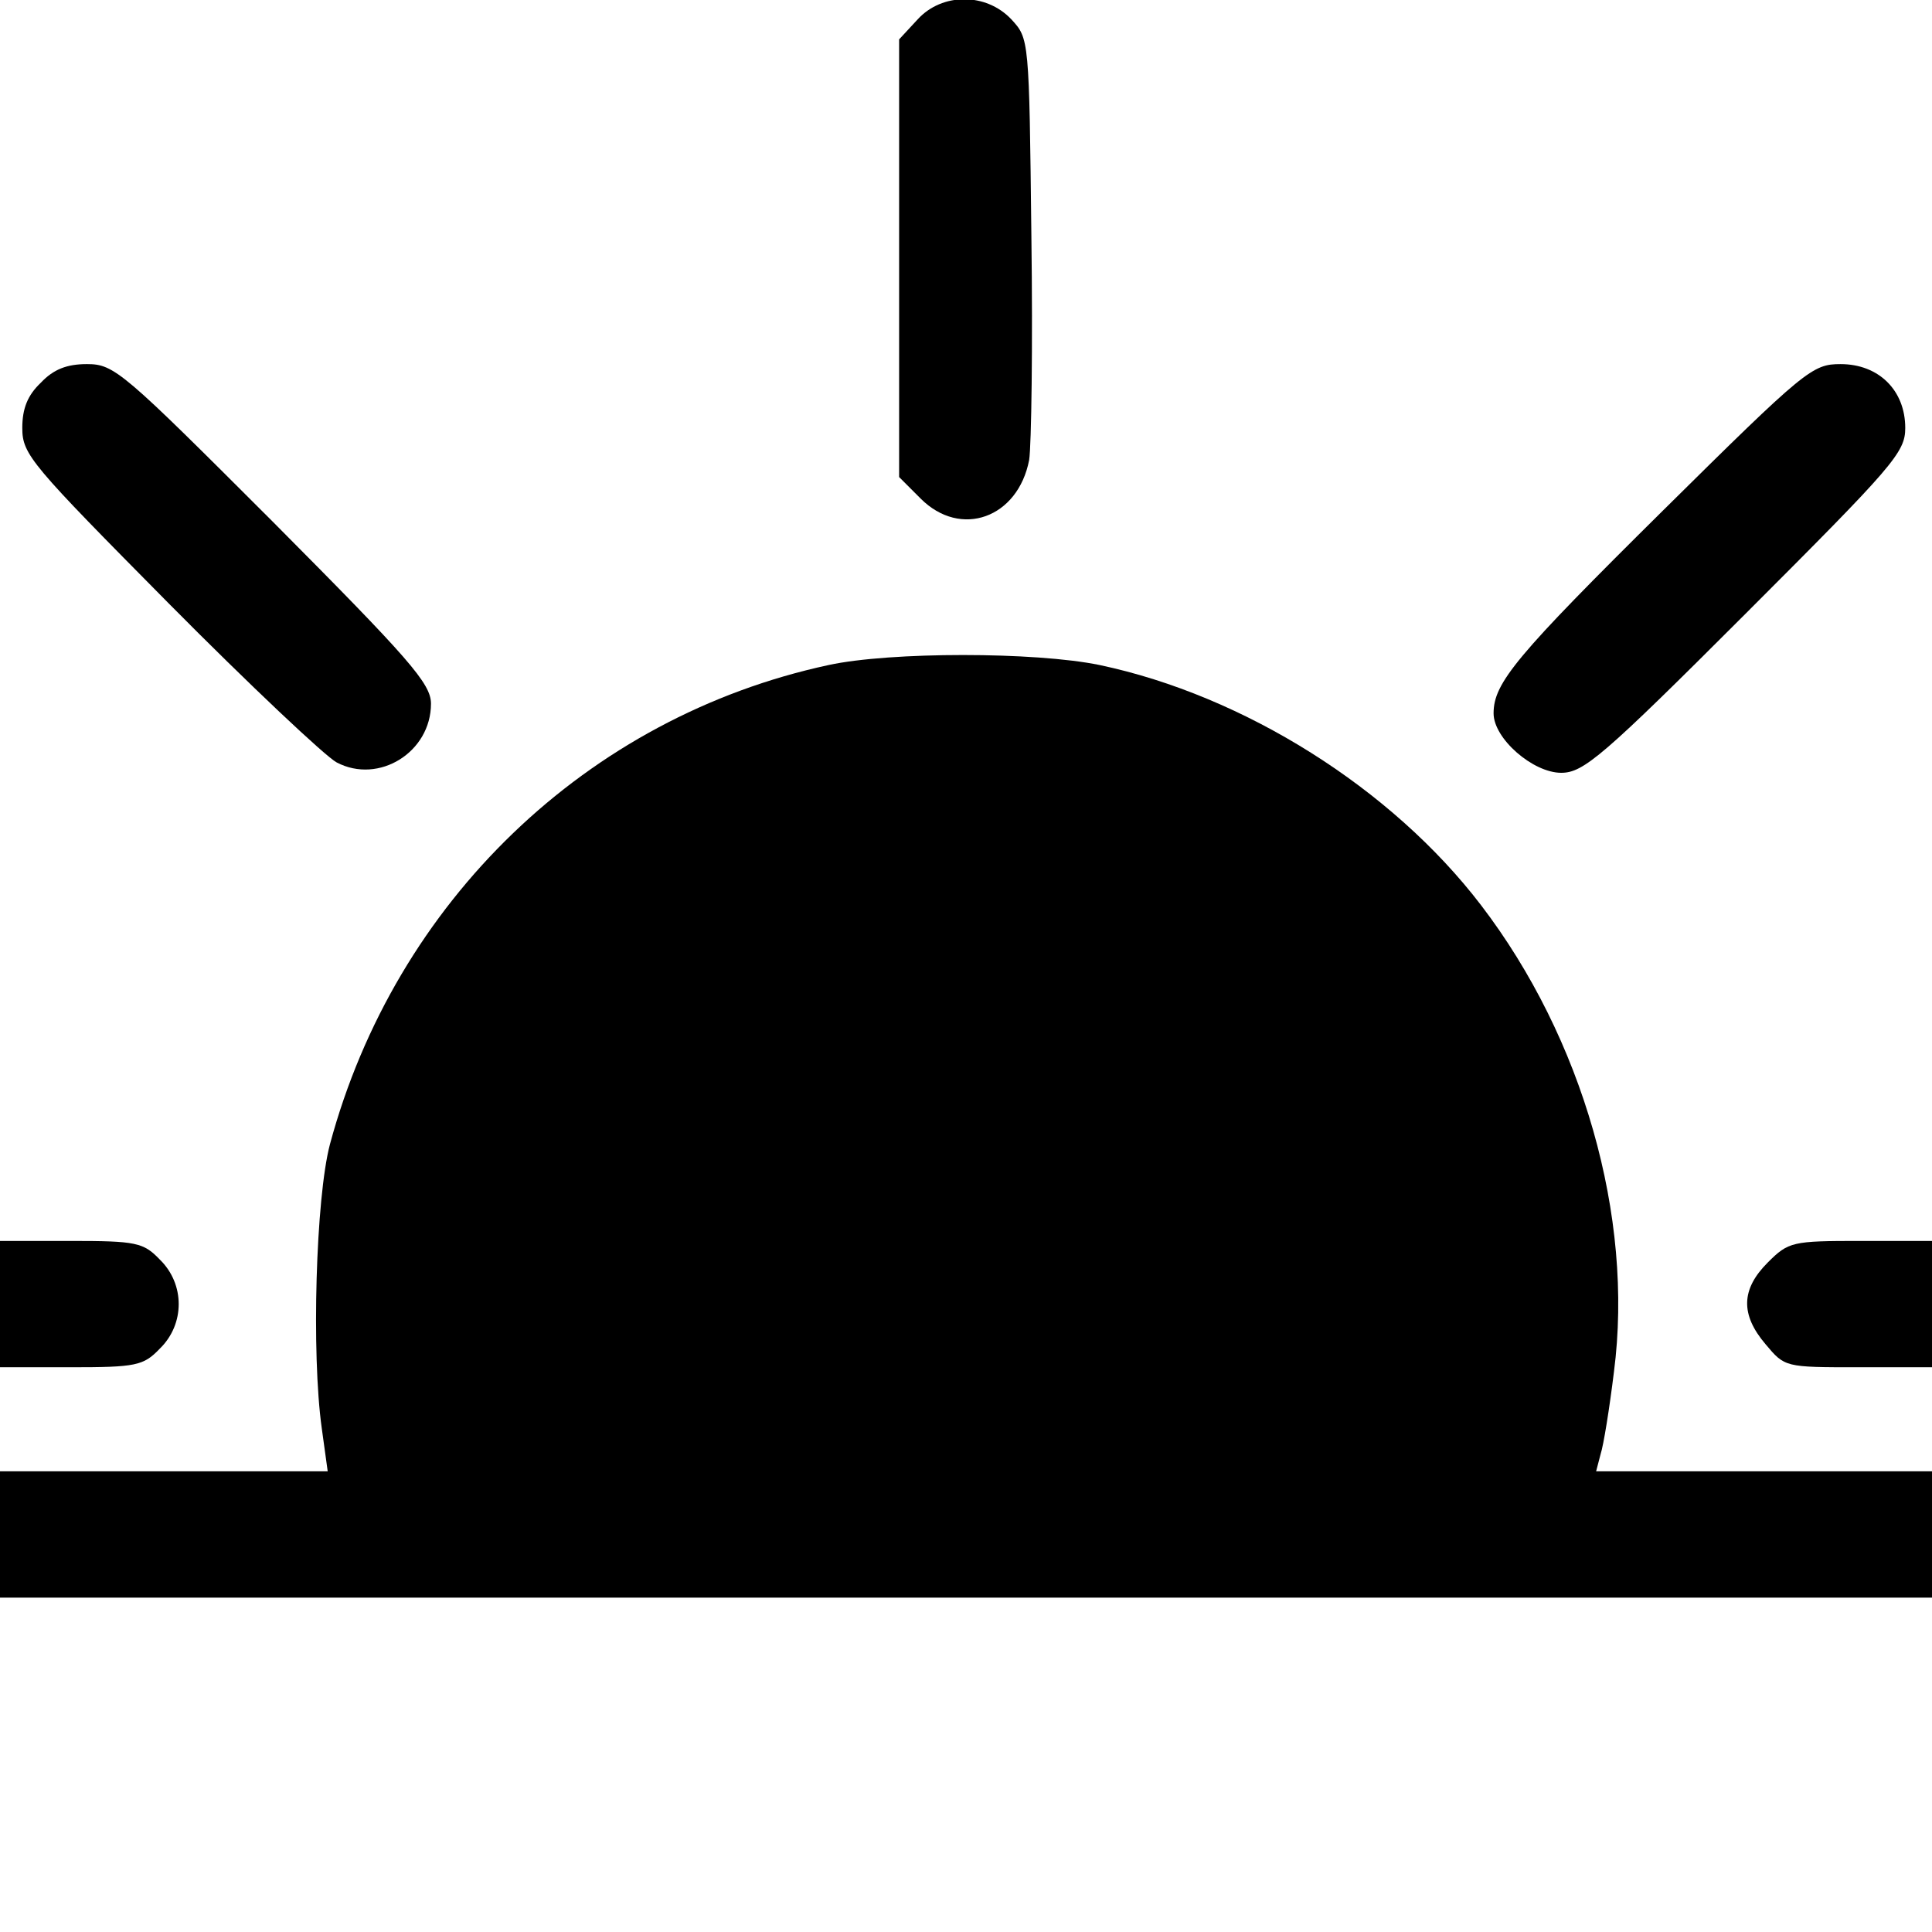
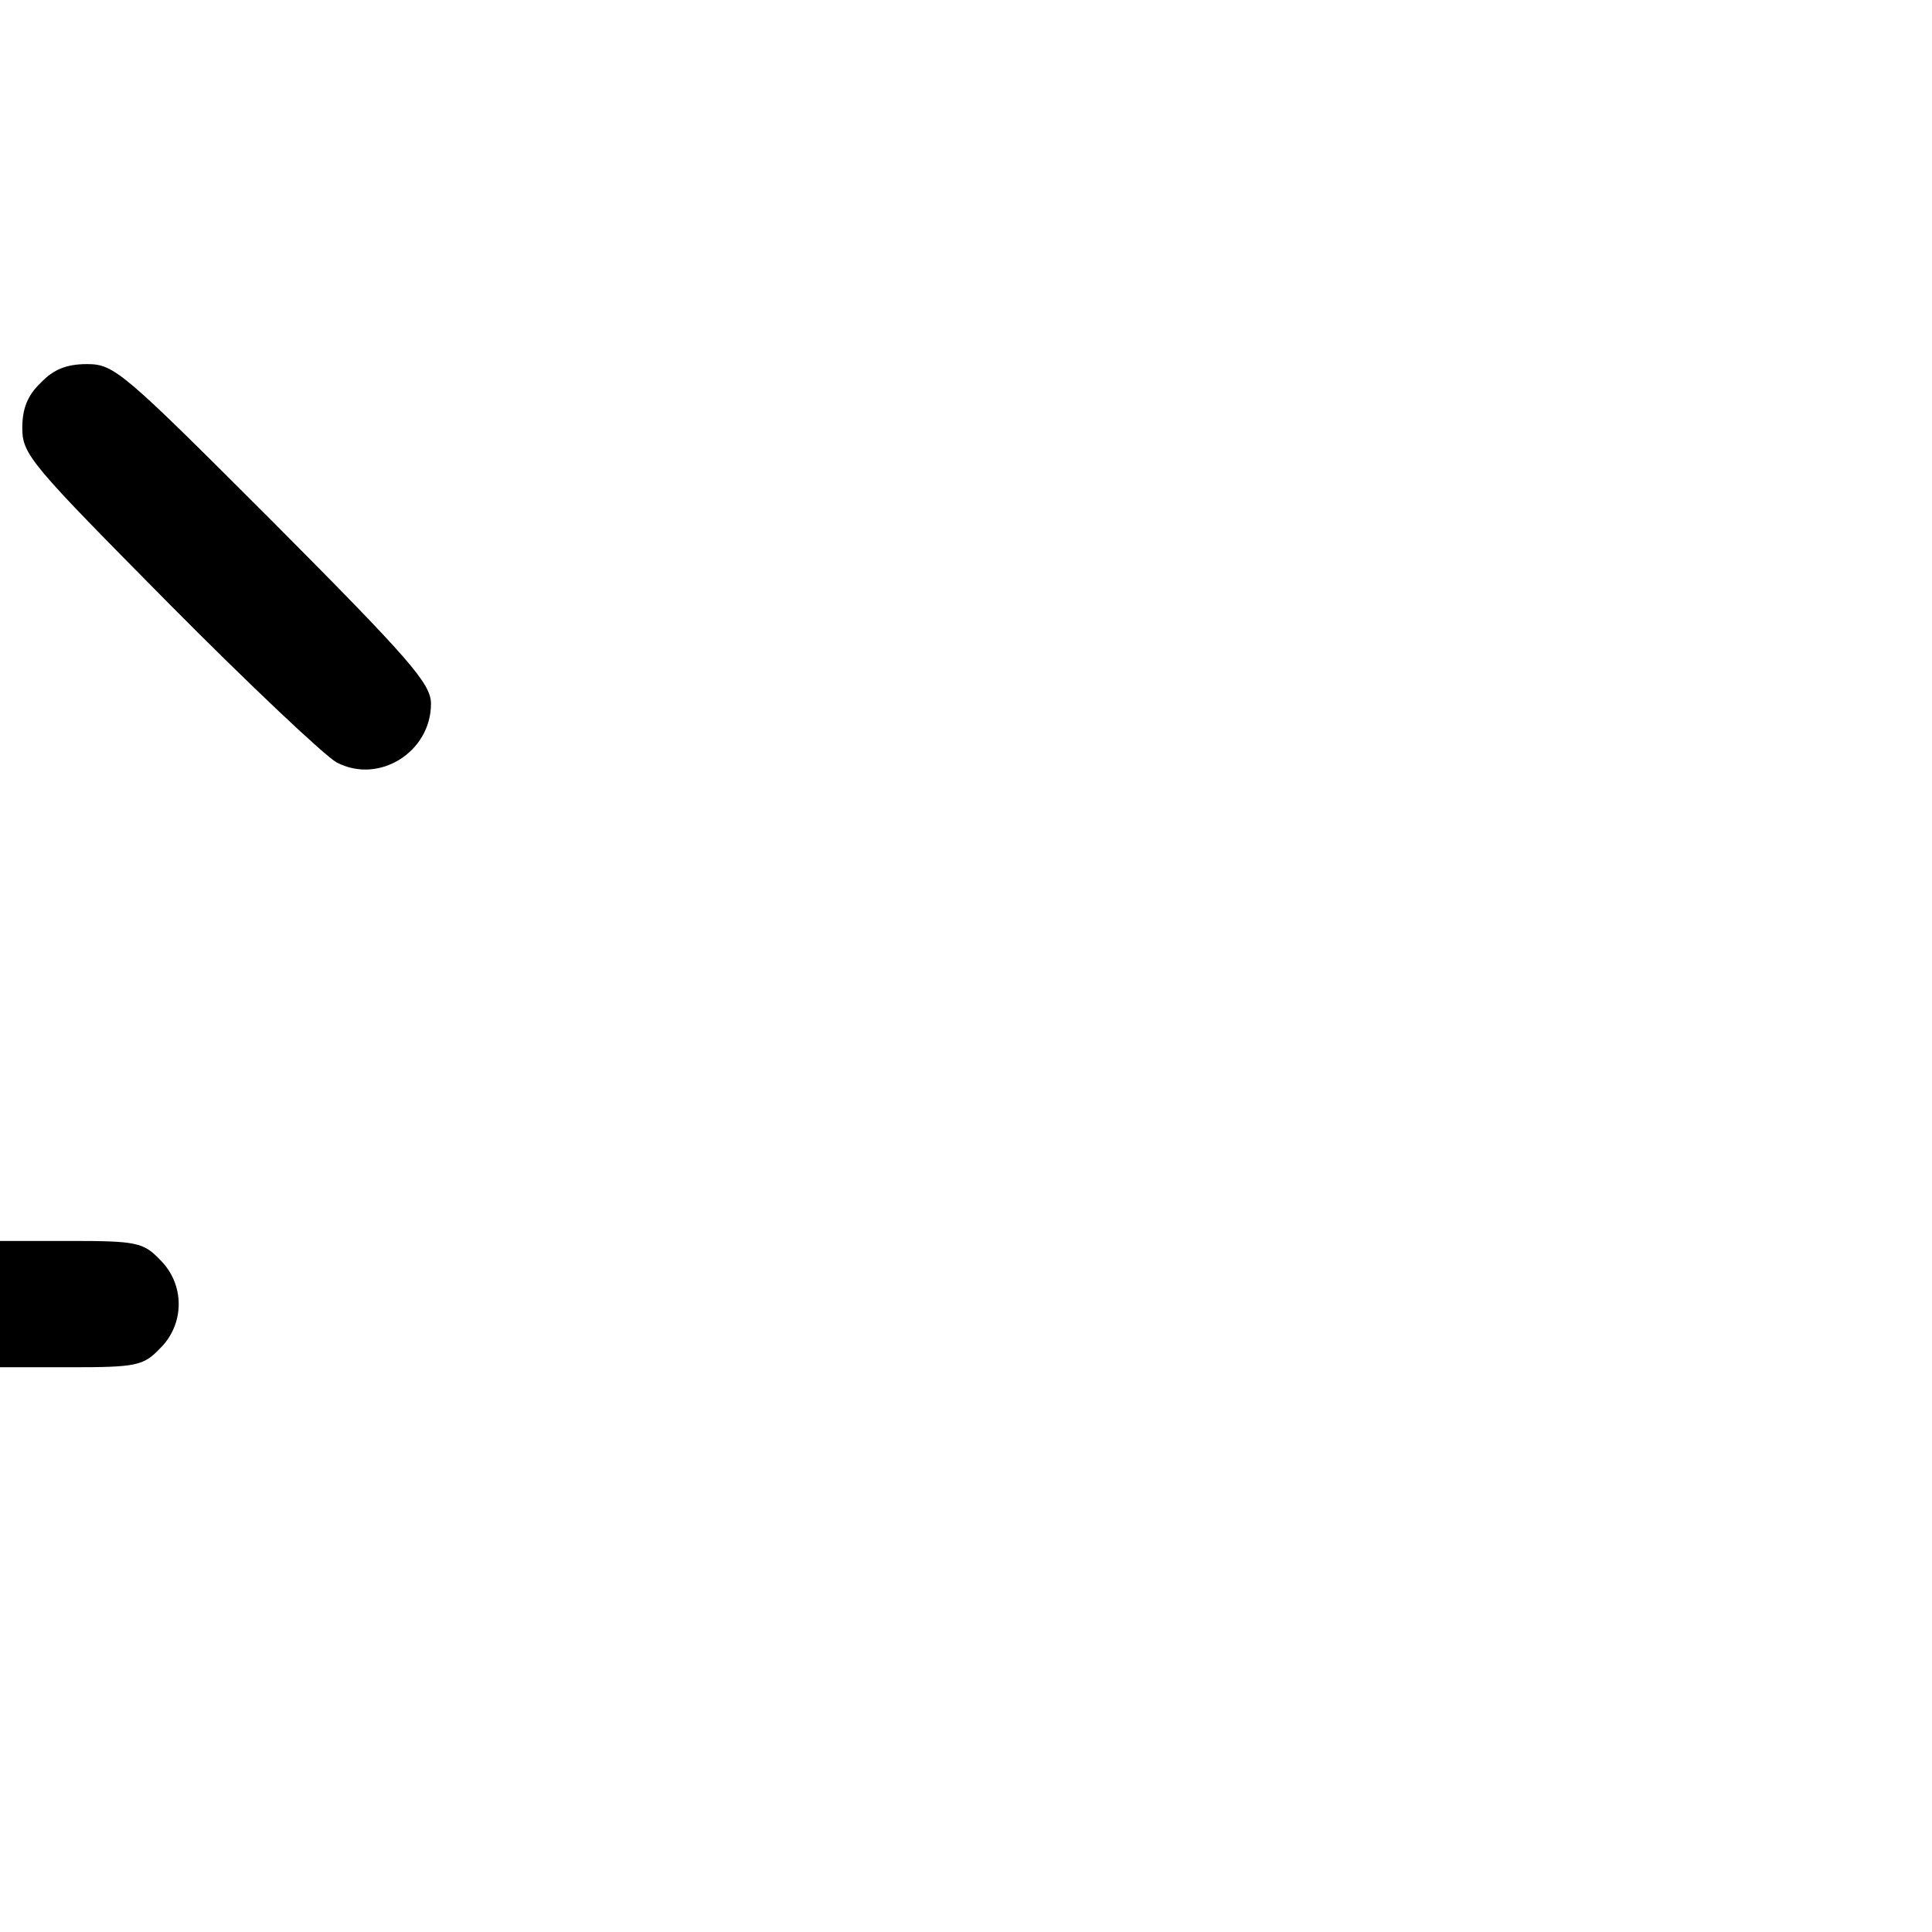
<svg xmlns="http://www.w3.org/2000/svg" version="1.0" width="260pt" height="260pt" viewBox="0 0 260 260" preserveAspectRatio="xMidYMid meet">
  <g transform="translate(0,260) scale(0.1,-0.1)" fill="#000000" stroke="none">
-     <path d="M1235 2574 l-25 -27 0 -294 0 -295 29 -29 c54 -54 131 -26 146 52 3 19 5 154 3 301 -3 266 -3 266 -27 292 -34 36 -93 36 -126 0z" />
    <path d="M55 2085 c-18 -17 -25 -35 -25 -61 0 -36 12 -49 198 -237 108 -109 210 -205 225 -213 57 -30 127 14 127 79 0 27 -29 60 -212 244 -203 203 -214 213 -251 213 -27 0 -45 -7 -62 -25z" />
-     <path d="M2238 1913 c-198 -196 -228 -232 -228 -273 0 -34 53 -80 91 -80 30 0 56 22 248 214 199 199 215 217 215 250 0 51 -36 86 -87 86 -38 0 -47 -7 -239 -197z" />
-     <path d="M1115 1705 c-325 -70 -583 -318 -671 -645 -19 -72 -25 -282 -11 -382 l8 -58 -220 0 -221 0 0 -85 0 -85 1300 0 1300 0 0 85 0 85 -226 0 -226 0 6 23 c4 12 12 62 18 111 27 208 -42 449 -179 628 -120 157 -319 282 -513 323 -87 18 -282 18 -365 0z" />
+     <path d="M2238 1913 z" />
    <path d="M0 845 l0 -85 95 0 c88 0 98 2 120 25 34 33 34 87 0 120 -22 23 -32 25 -120 25 l-95 0 0 -85z" />
-     <path d="M2379 901 c-36 -36 -37 -70 -3 -110 26 -31 26 -31 125 -31 l99 0 0 85 0 85 -96 0 c-92 0 -97 -1 -125 -29z" />
  </g>
</svg>